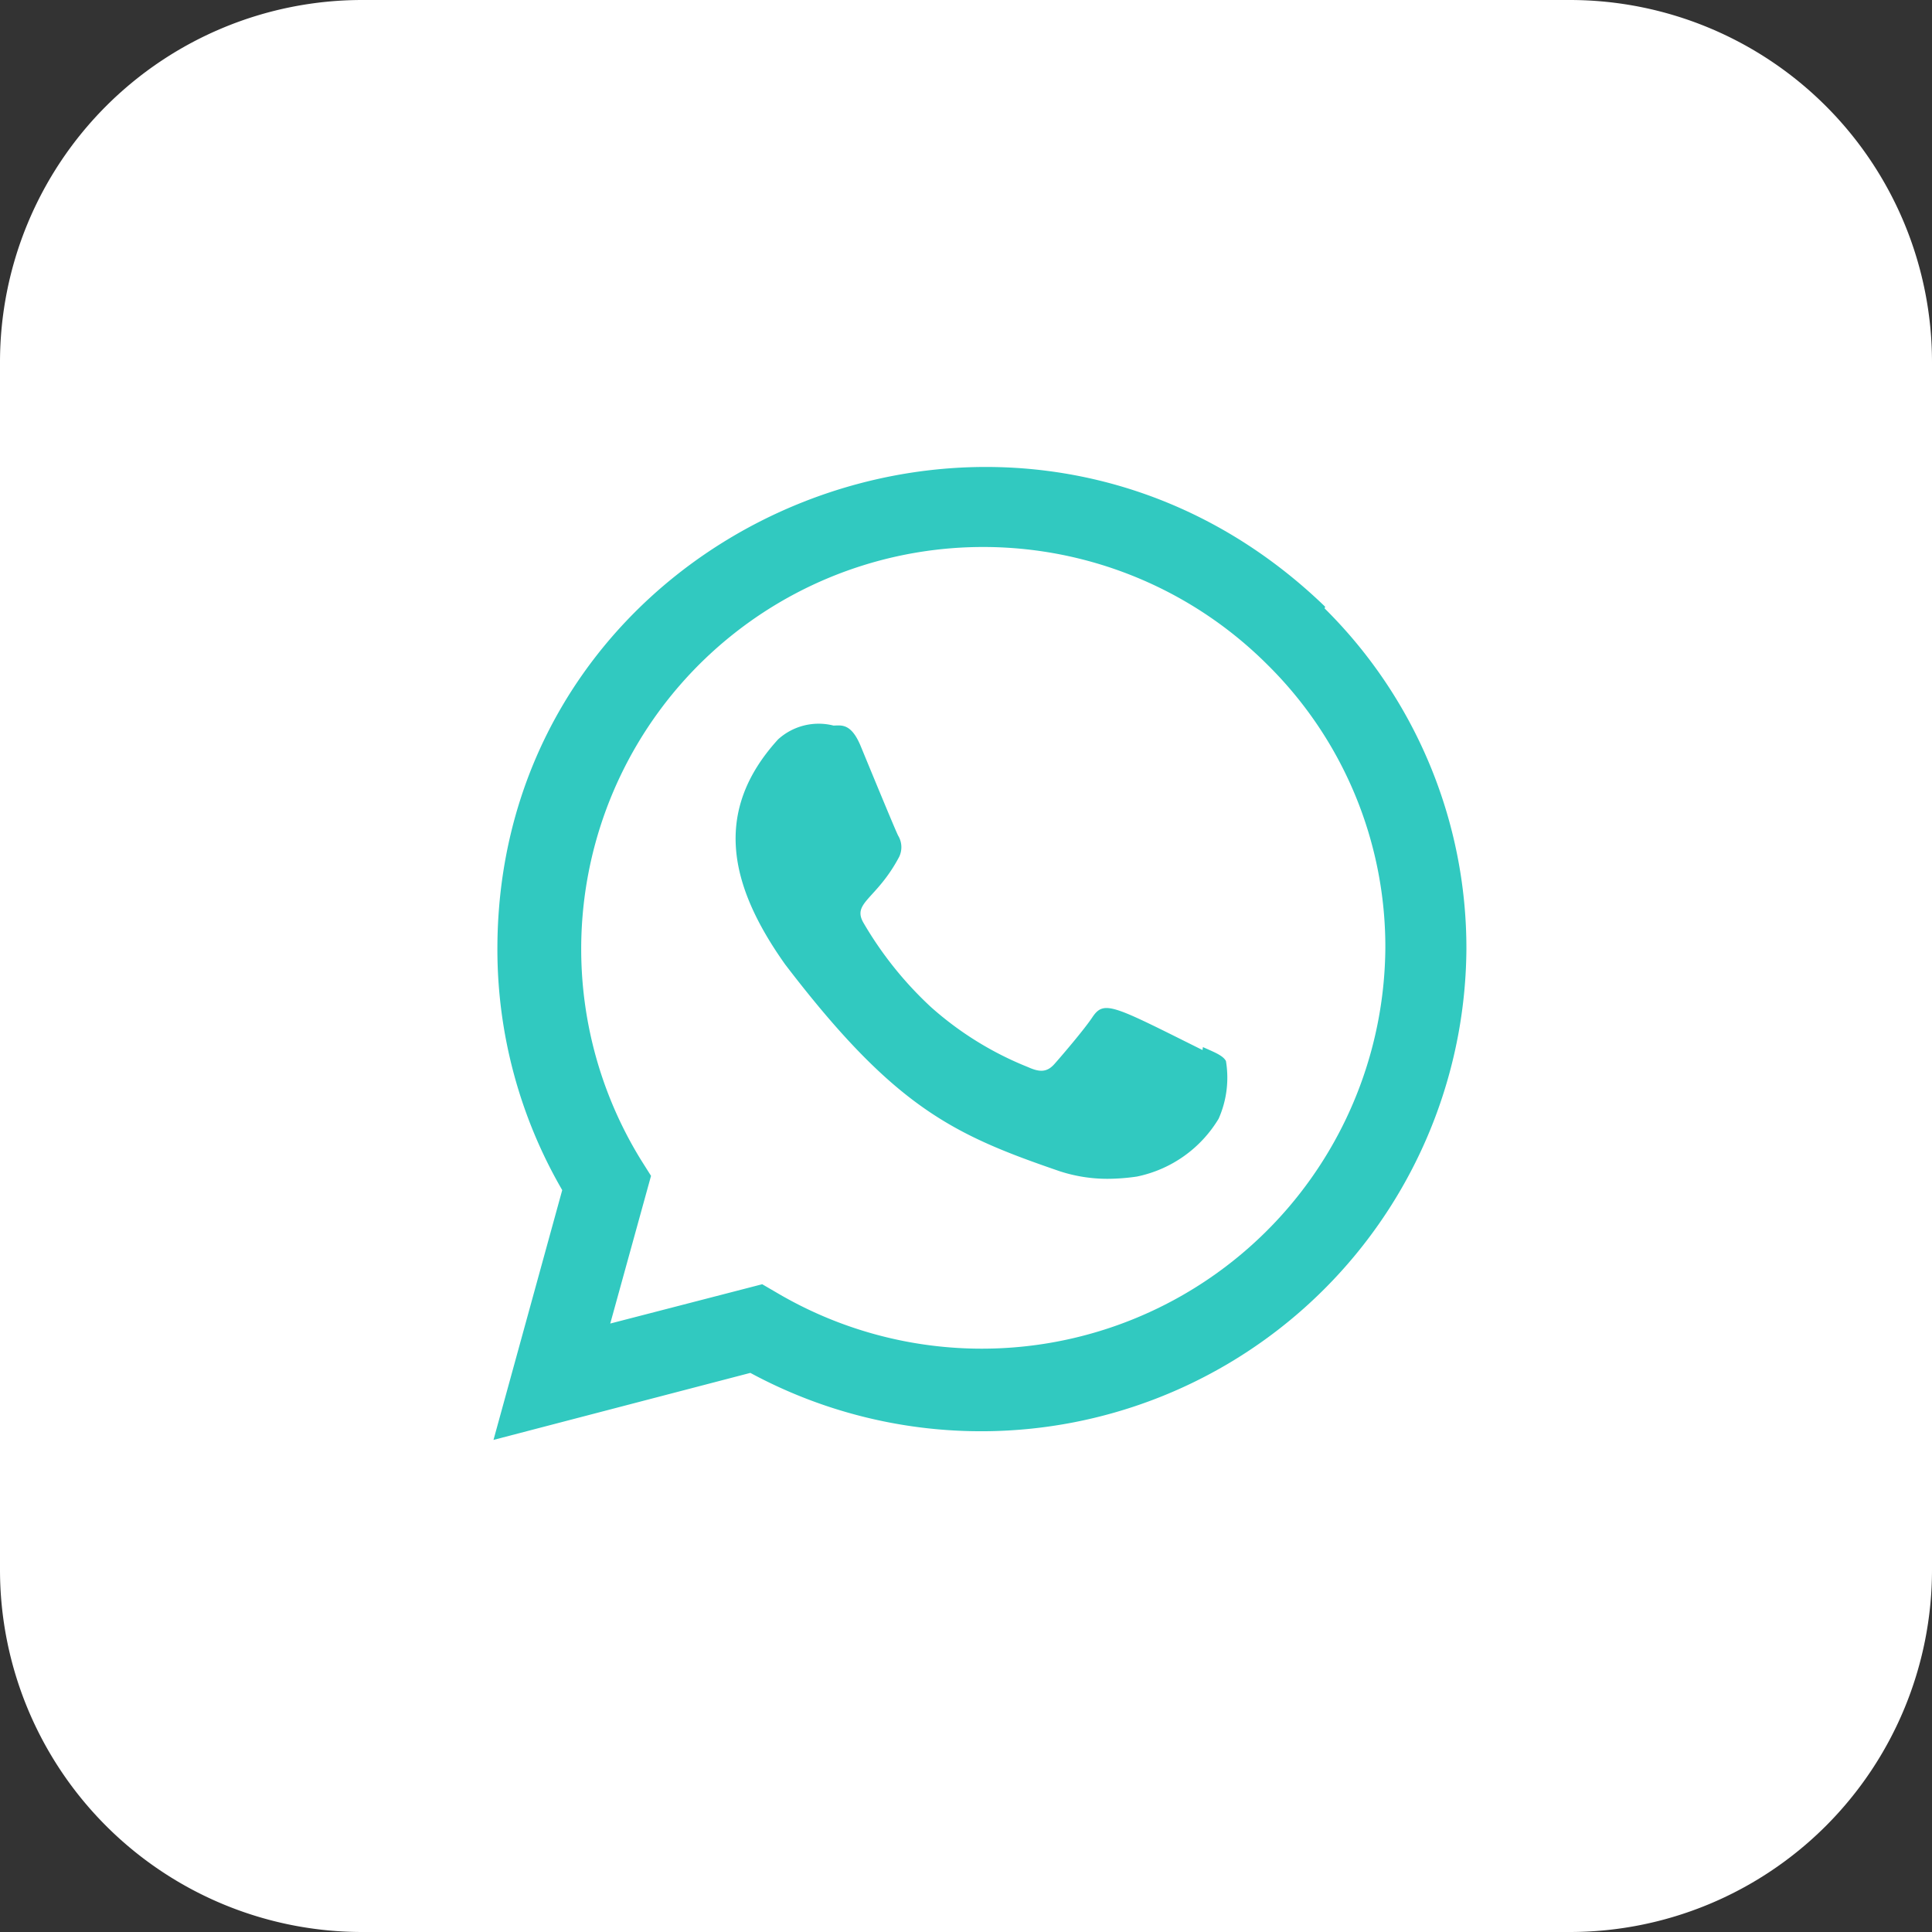
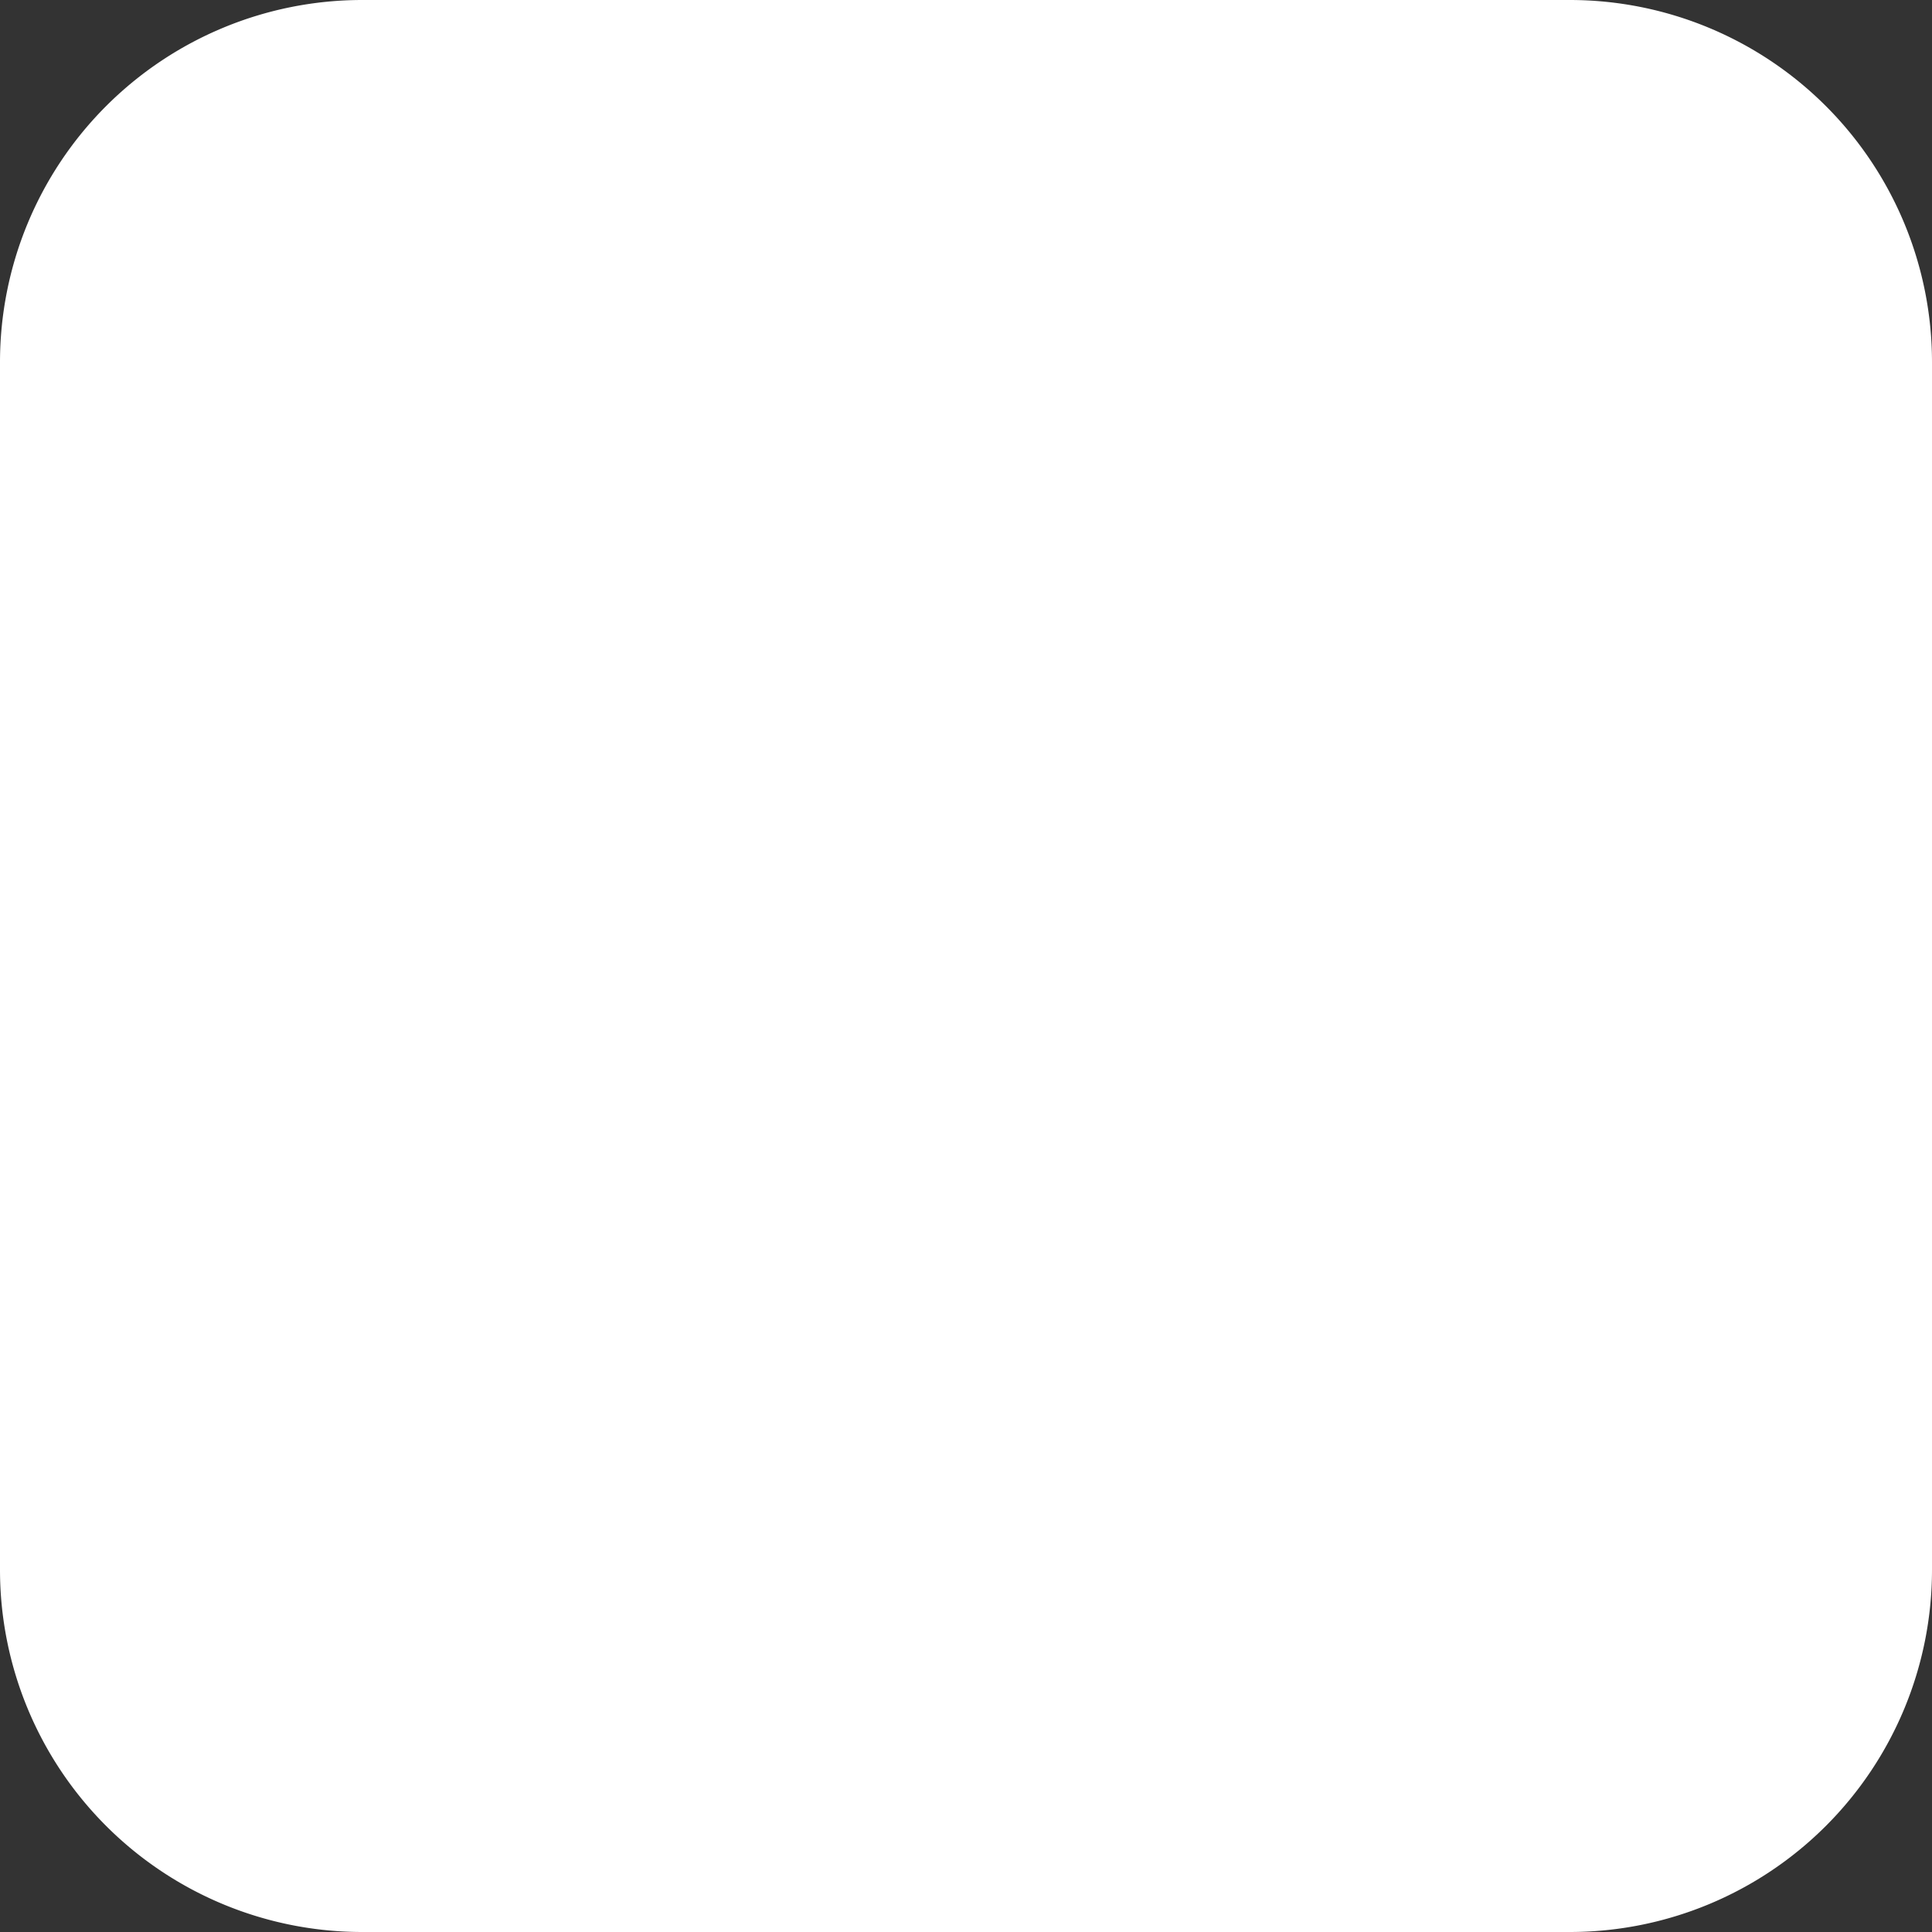
<svg xmlns="http://www.w3.org/2000/svg" id="Whatsapp" width="49.645" height="49.645" viewBox="0 0 49.645 49.645">
  <rect x="0" y="0" width="49.645" height="49.645" fill="#333333" stroke="none" />
  <path id="Trazado_49" data-name="Trazado 49" d="M40.337,49.645H9.308A9.308,9.308,0,0,1,0,40.337V9.308A9.308,9.308,0,0,1,9.308,0H40.337a9.308,9.308,0,0,1,9.308,9.308V40.337A9.308,9.308,0,0,1,40.337,49.645Z" fill="#ffffff00" />
-   <path id="Unión_3" data-name="Unión 3" d="M1.766,18.581A12.325,12.325,0,0,1,.1,12.39c0-10.924,13.26-16.539,21.27-8.8l-.014.043A12.288,12.288,0,0,1,25,12.395,12.471,12.471,0,0,1,6.6,23.278L0,25Zm5.515,2.638a10.37,10.37,0,0,0,15.636-8.857,10.187,10.187,0,0,0-3.028-7.28A10.33,10.33,0,0,0,3.8,17.822l.248.393L3,22.01,6.905,21Zm7.3-3.112c-2.754-.944-4.262-1.628-7.088-5.327C6.054,10.752,5.63,8.847,7.312,7a1.55,1.55,0,0,1,1.424-.356c.193,0,.45-.077.7.529s.883,2.143.962,2.3a.573.573,0,0,1,.026.545c-.582,1.1-1.222,1.174-.914,1.7a9.384,9.384,0,0,0,1.729,2.158,8.448,8.448,0,0,0,2.5,1.546c.308.14.491.125.673-.079s.777-.9.981-1.21c.3-.444.536-.291,2.826.849l.01-.076c.313.139.517.219.592.358a2.6,2.6,0,0,1-.188,1.483,3.2,3.2,0,0,1-2.1,1.486,5.3,5.3,0,0,1-.75.058A3.947,3.947,0,0,1,14.58,18.106Z" transform="translate(12.681 12)" fill="#31c9c0" />
</svg>